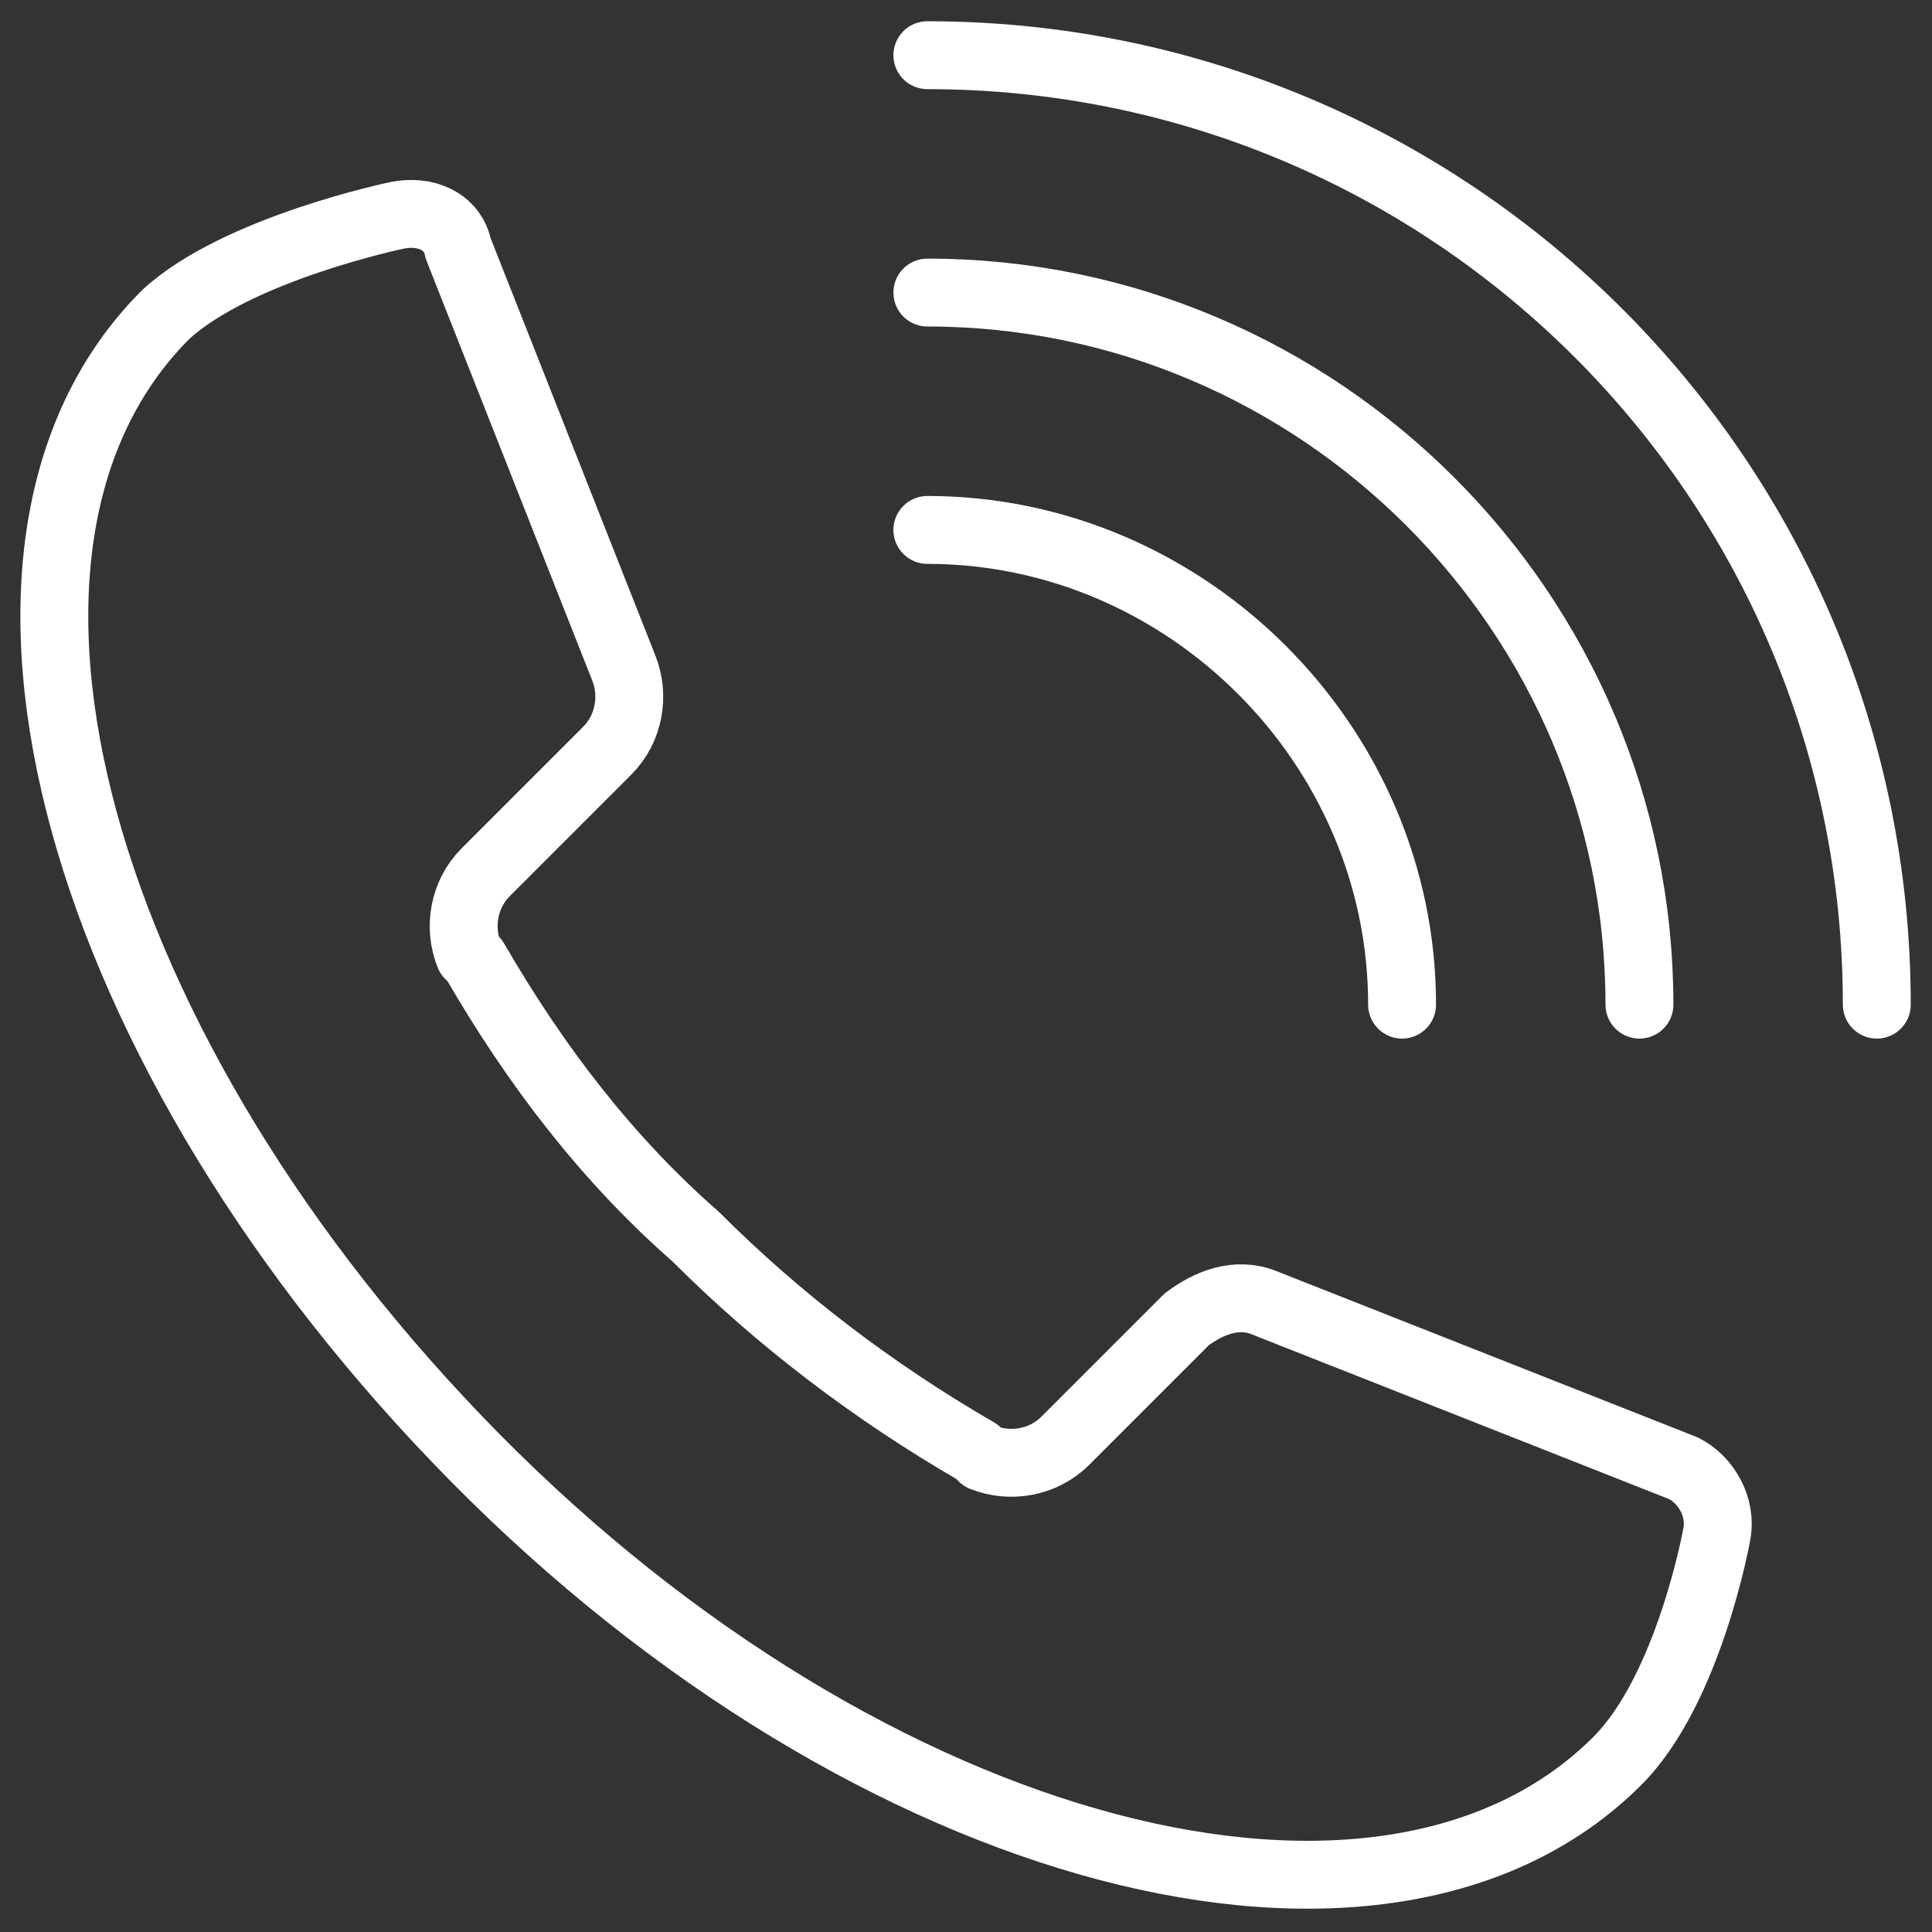
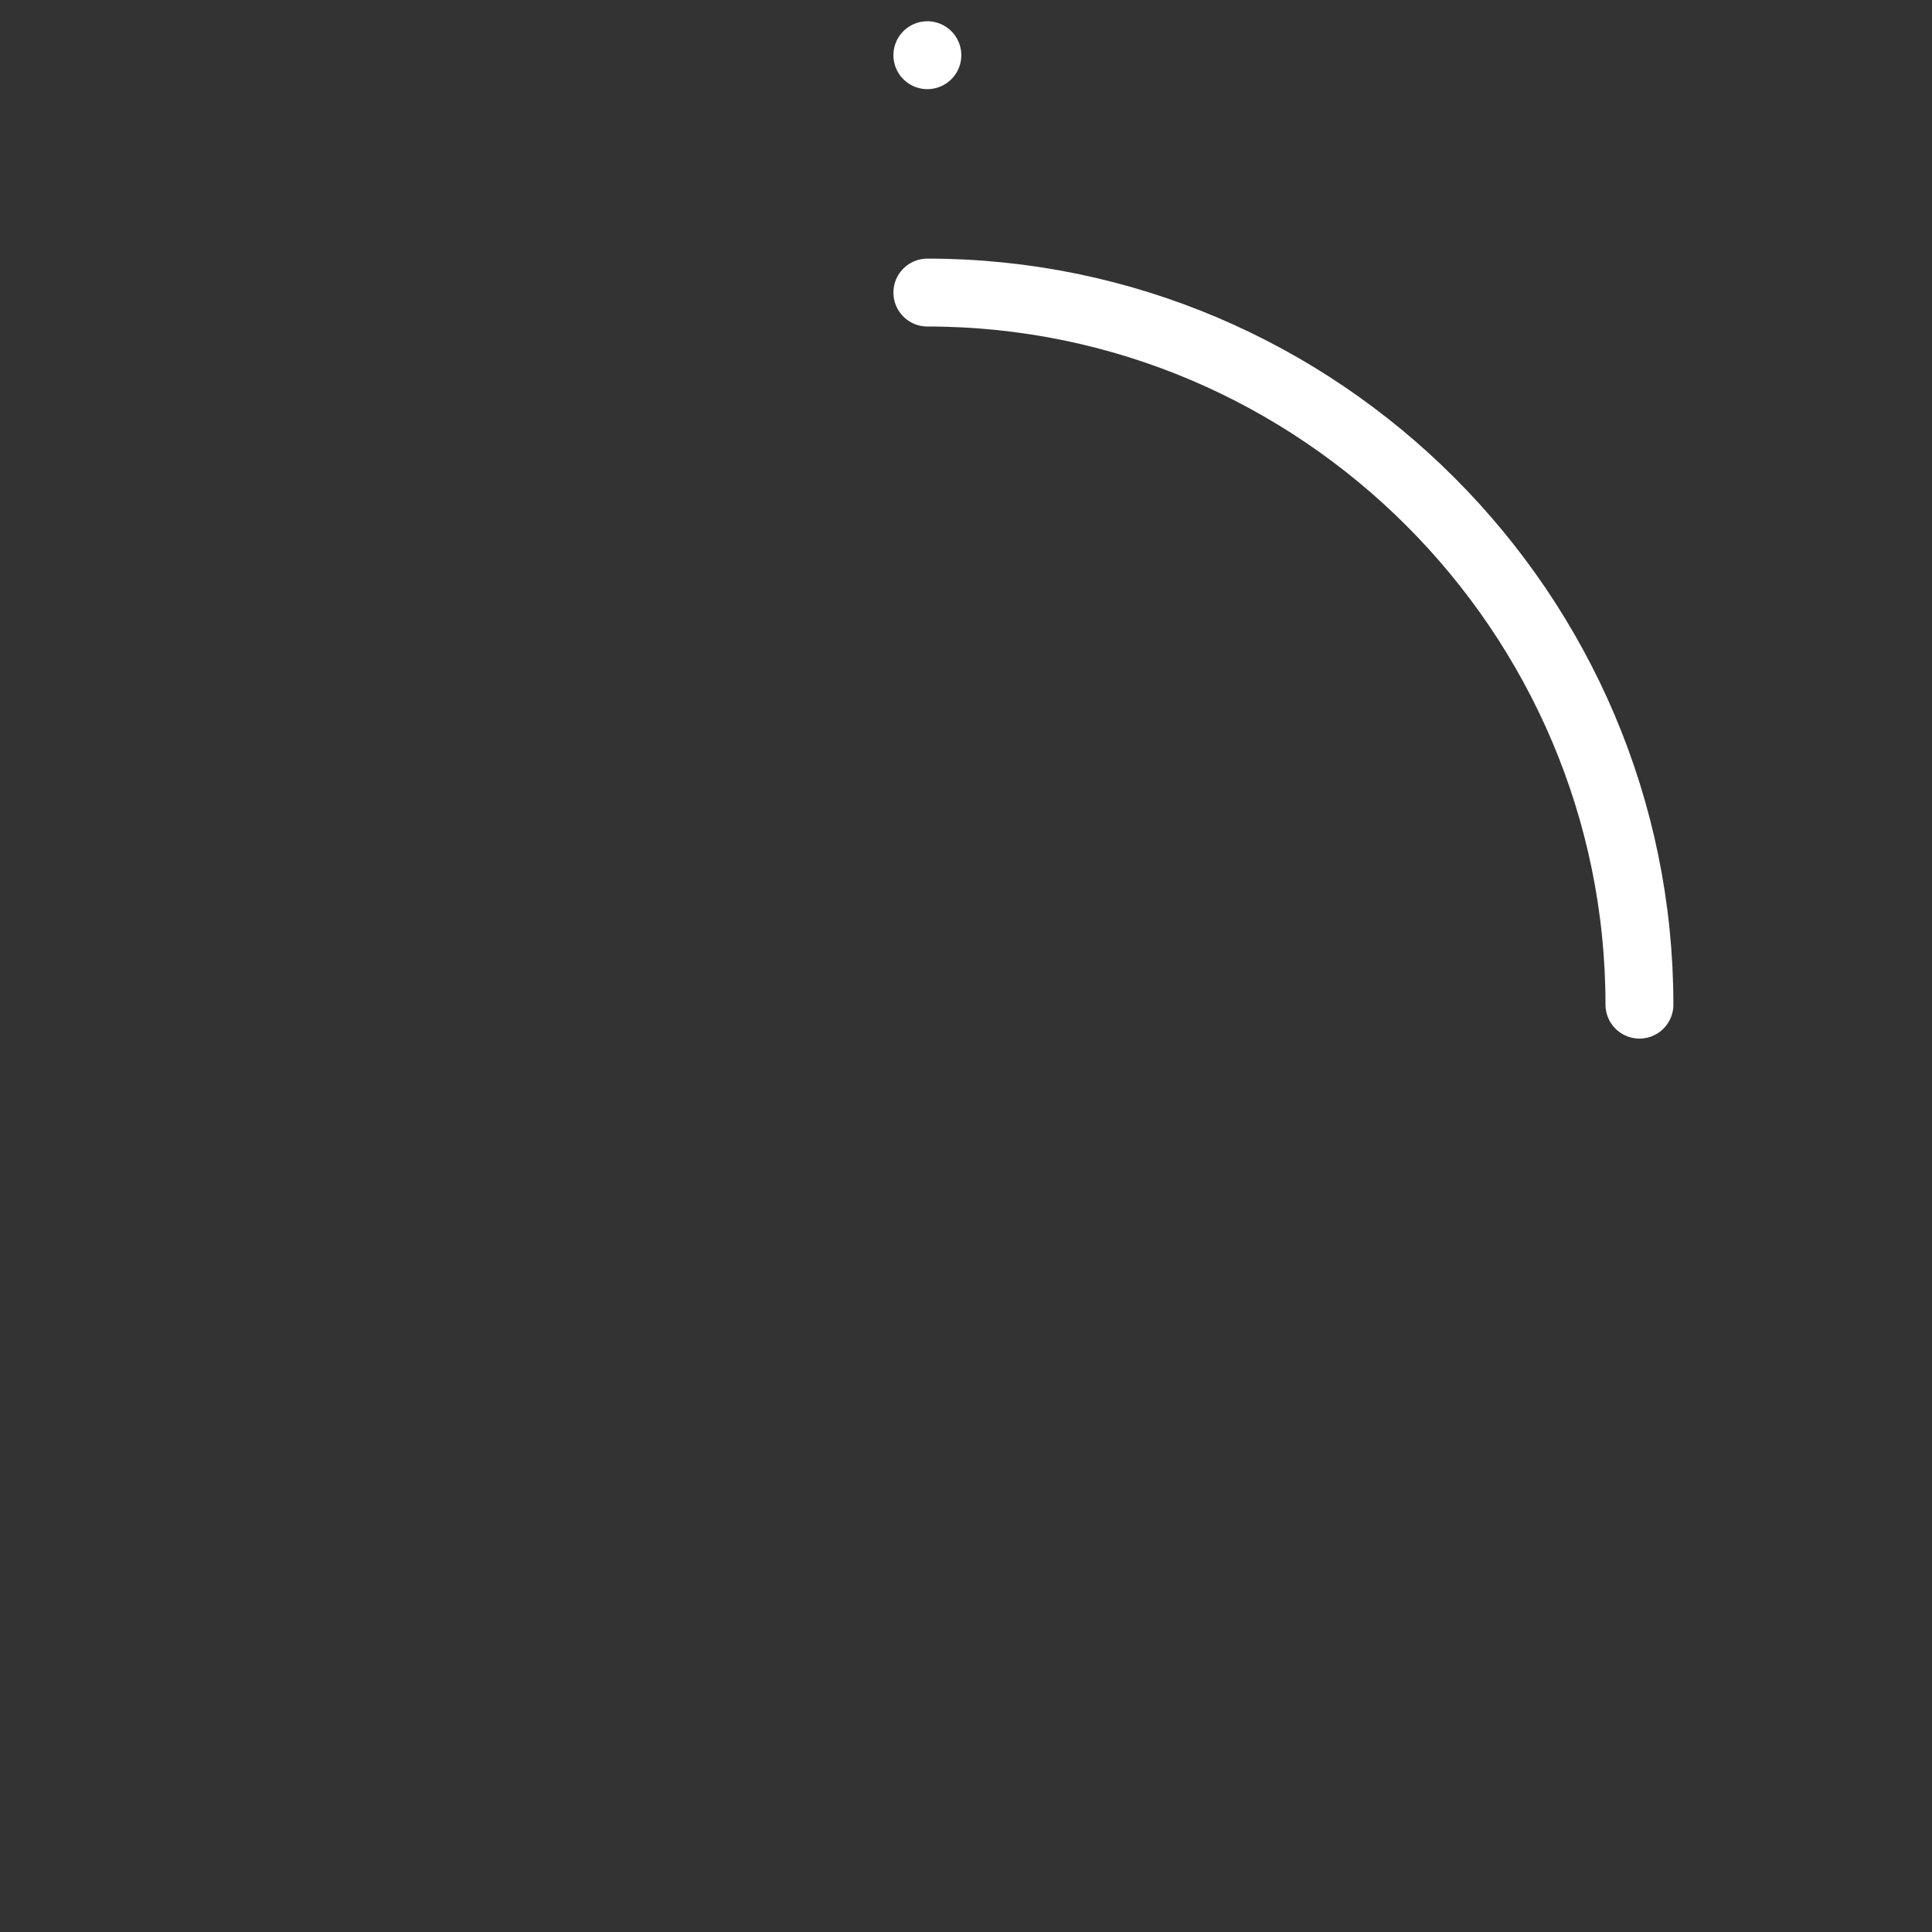
<svg xmlns="http://www.w3.org/2000/svg" version="1.1" id="レイヤー_1" x="0px" y="0px" viewBox="0 0 35 35" style="enable-background:new 0 0 35 35;" xml:space="preserve">
  <rect x="0" y="0" width="35" height="35" fill="#333333" stroke="none" />
  <style type="text/css">
	.st0{fill:none;stroke:#FFFFFF;stroke-width:1.23;stroke-linecap:round;stroke-linejoin:round;}
</style>
  <g id="レイヤー_2_1_">
    <g id="txt">
-       <path class="st0" d="M16.8,9.6c4.7,0,8.6,3.9,8.6,8.6" />
      <path class="st0" d="M16.8,5.3c7.1,0,12.9,5.8,12.9,12.9" />
-       <path class="st0" d="M16.8,1C26.3,1,34,8.7,34,18.2l0,0" />
-       <path class="st0" d="M3,5.7L3,5.7c-4.2,4.2-1.6,13.4,5.6,20.7s16.5,9.7,20.7,5.5c1.3-1.3,1.8-4.1,1.8-4.1c0.1-0.5-0.2-1-0.6-1.2    l-7.6-3c-0.5-0.2-1,0-1.4,0.3l-2.2,2.2c-0.4,0.4-1,0.5-1.5,0.3l-0.1-0.1h0c-1.9-1.1-3.6-2.4-5.1-3.9C11,21,9.7,19.3,8.6,17.4v0    l-0.1-0.1c-0.2-0.5-0.1-1.1,0.3-1.5l2.2-2.2c0.4-0.4,0.5-1,0.3-1.5l-3-7.6C8.2,4,7.7,3.8,7.2,3.9C7.2,3.9,4.3,4.5,3,5.7z" />
+       <path class="st0" d="M16.8,1l0,0" />
    </g>
  </g>
</svg>